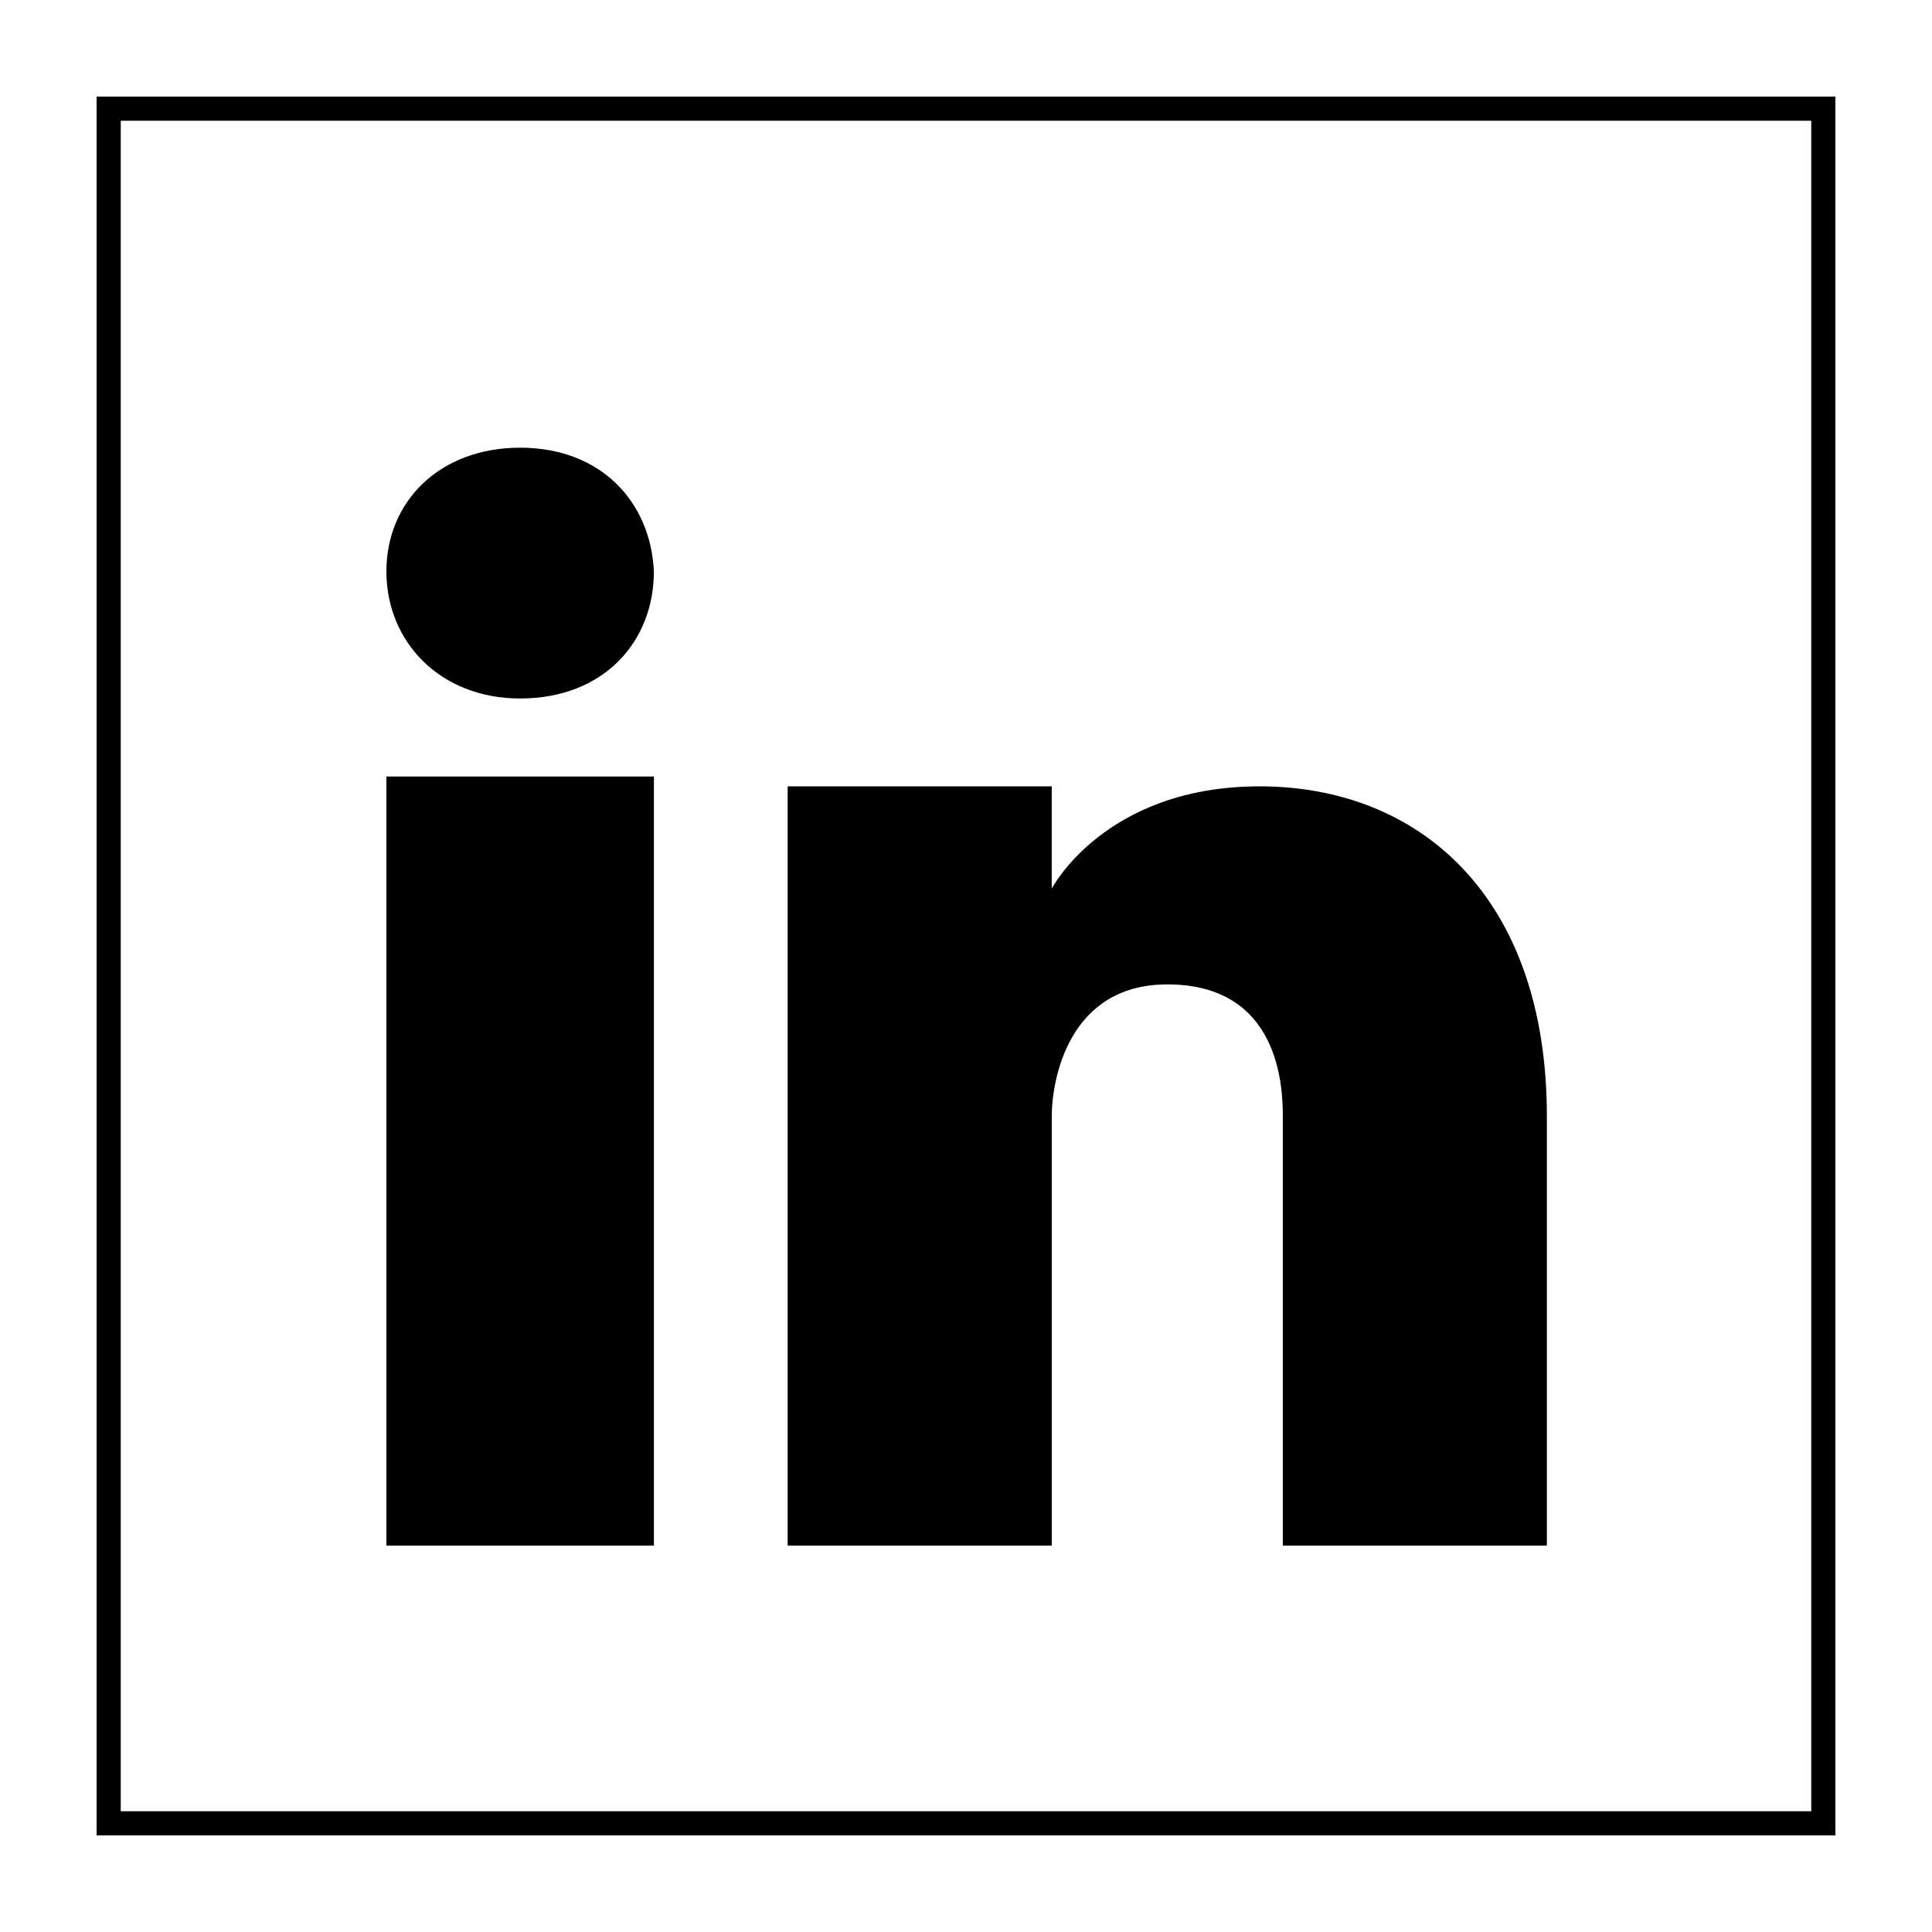
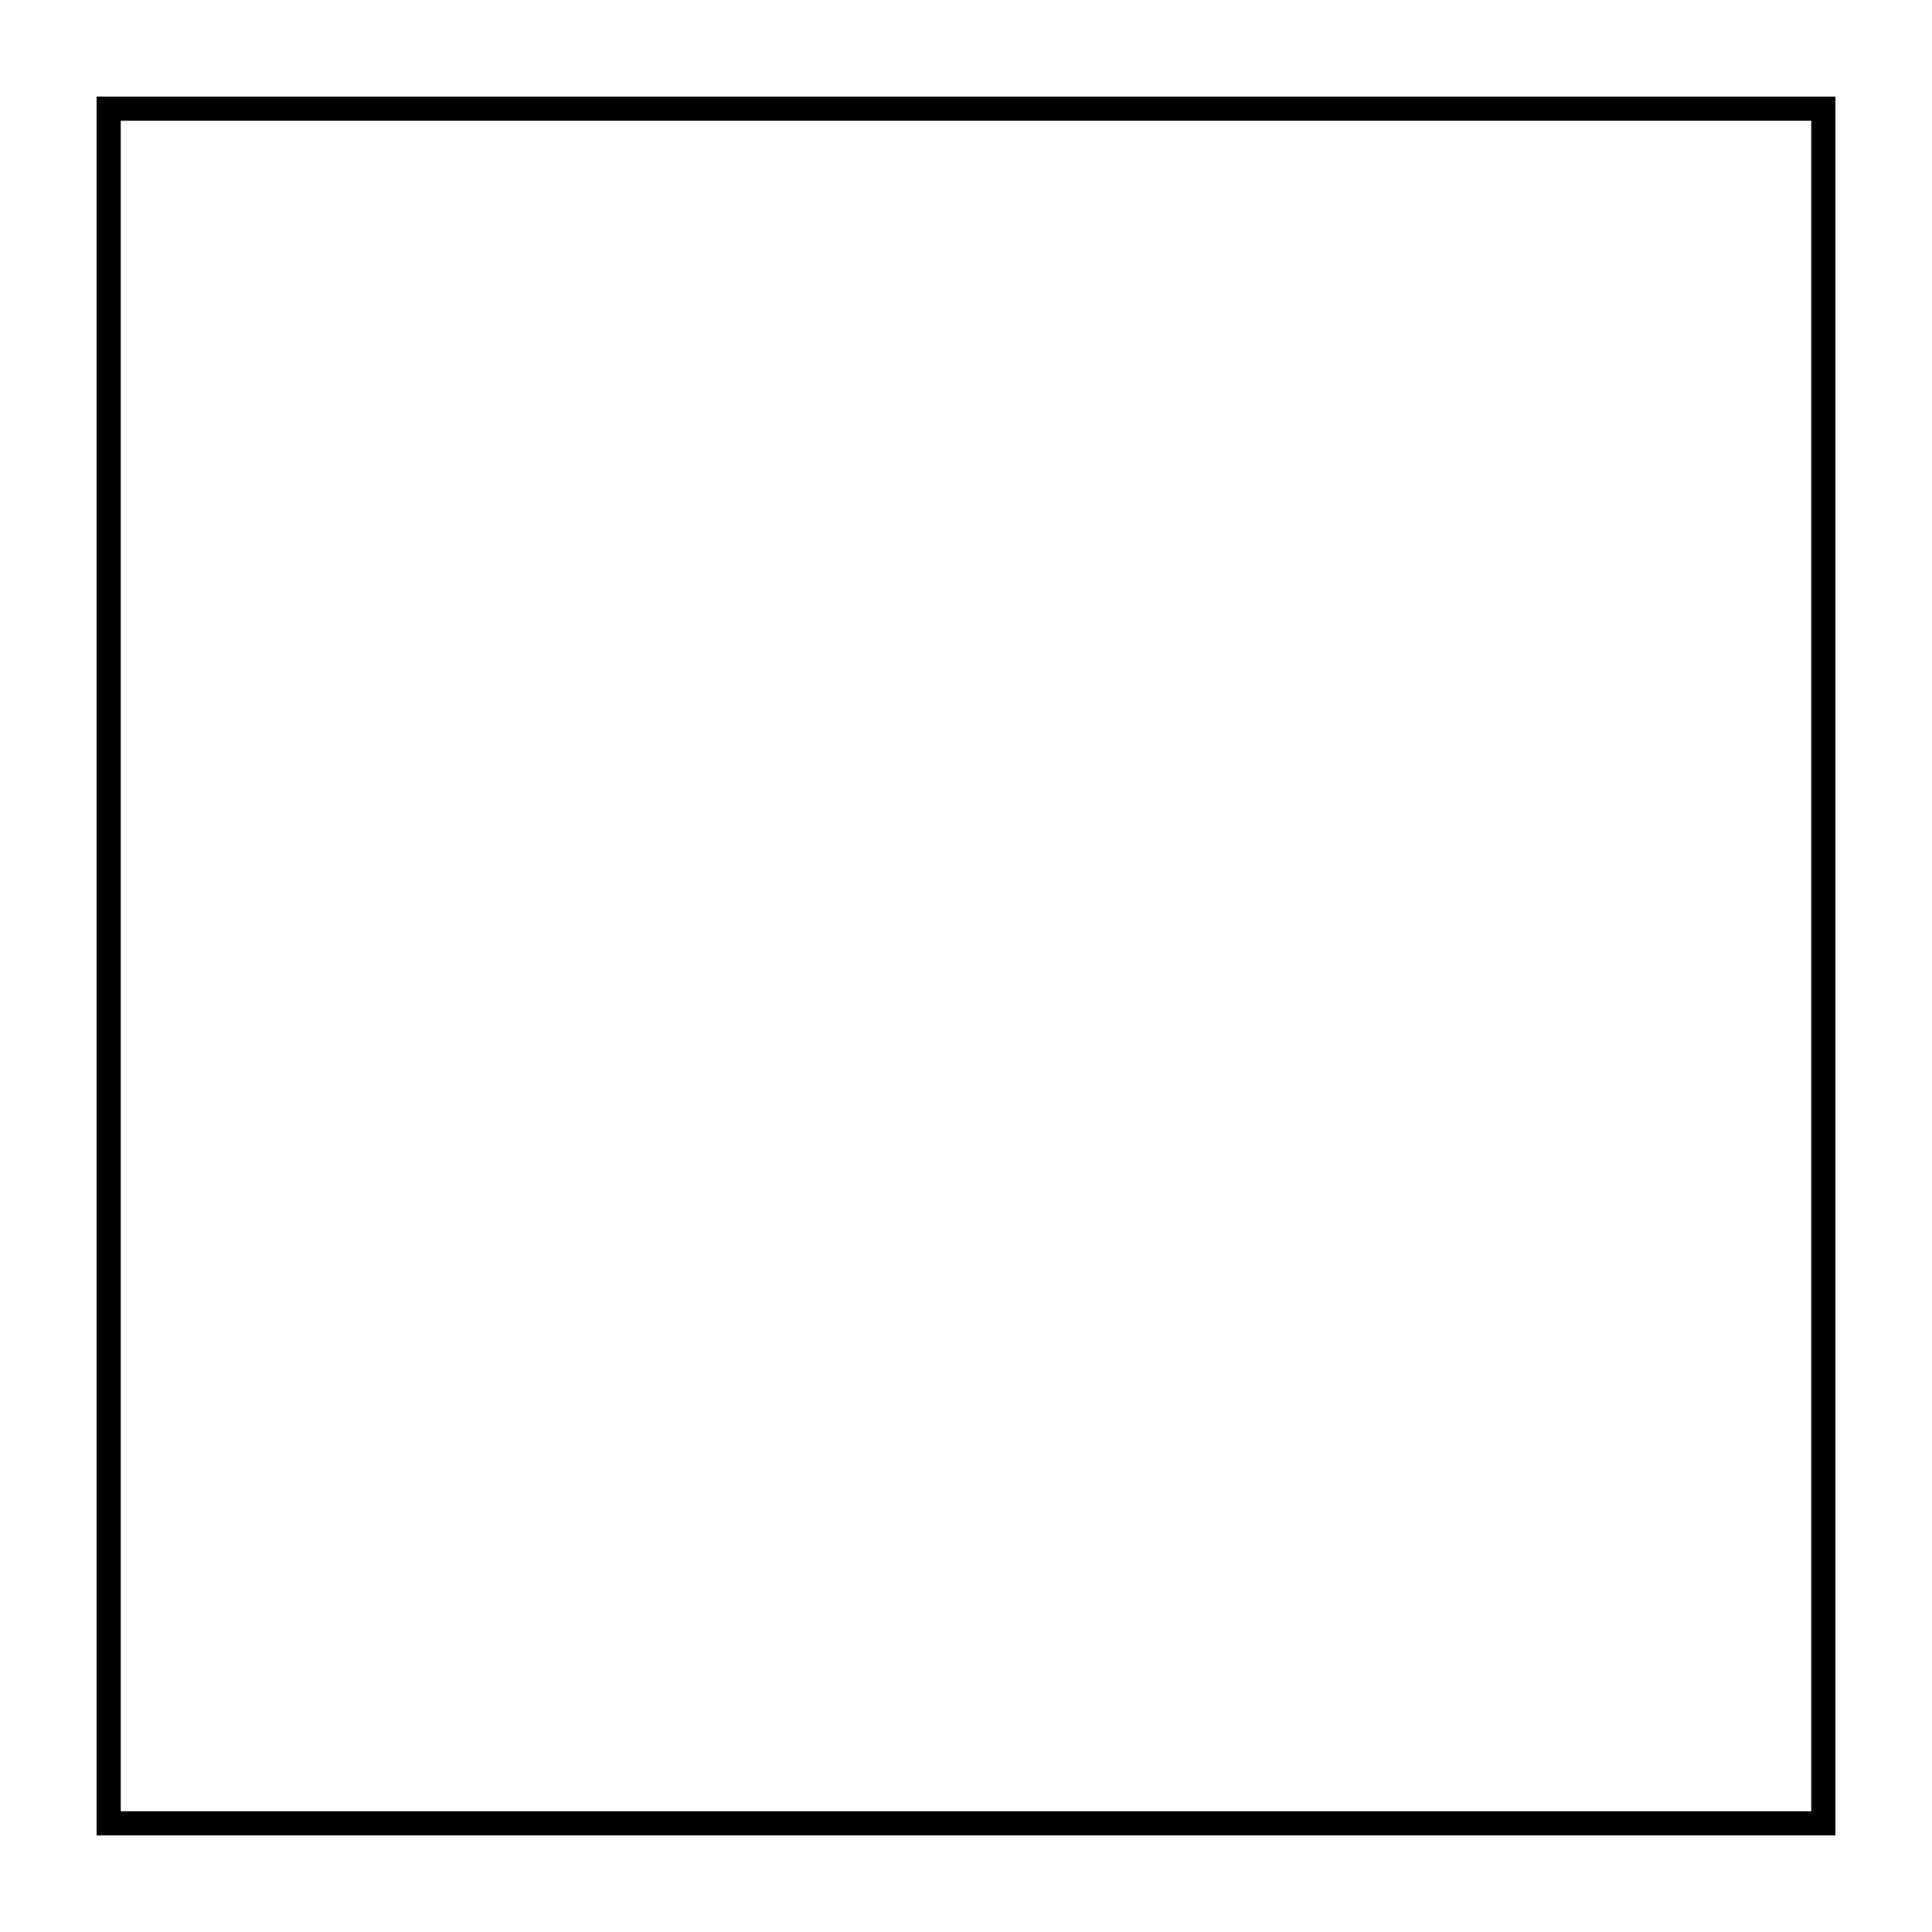
<svg xmlns="http://www.w3.org/2000/svg" viewBox="0,0,256,256" width="80px" height="80px" fill-rule="nonzero">
  <g fill="none" fill-rule="nonzero" stroke="none" stroke-width="1" stroke-linecap="butt" stroke-linejoin="miter" stroke-miterlimit="10" stroke-dasharray="" stroke-dashoffset="0" font-family="none" font-weight="none" font-size="none" text-anchor="none" style="mix-blend-mode: normal">
    <g transform="scale(3.2,3.2)">
      <path d="M4.5,4.5h71v71h-71z" fill-opacity="0" fill="#ffffff" />
      <path d="M75,5v70h-70v-70h70M76,4h-72v72h72v-72z" fill="#000000" />
-       <path d="M16,32.154h11.077v22.015v9.831h-11.077zM21.538,28.923v0c-3.323,0 -5.538,-2.354 -5.538,-5.262c0,-2.908 2.215,-5.123 5.538,-5.123c3.323,0 5.4,2.215 5.538,5.123c0.001,2.908 -2.076,5.262 -5.538,5.262zM64.054,64h-10.935c0,0 0,-16.539 0,-17.77c0,-1.231 -0.137,-5.468 -4.784,-5.468c-4.101,0 -4.784,3.964 -4.784,5.468c0,1.504 0,17.77 0,17.77h-10.936v-31.439h10.935v4.237c0,0 2.187,-4.237 8.611,-4.237c6.561,0 11.892,4.511 11.892,13.669v17.77z" fill="#000000" />
    </g>
  </g>
</svg>